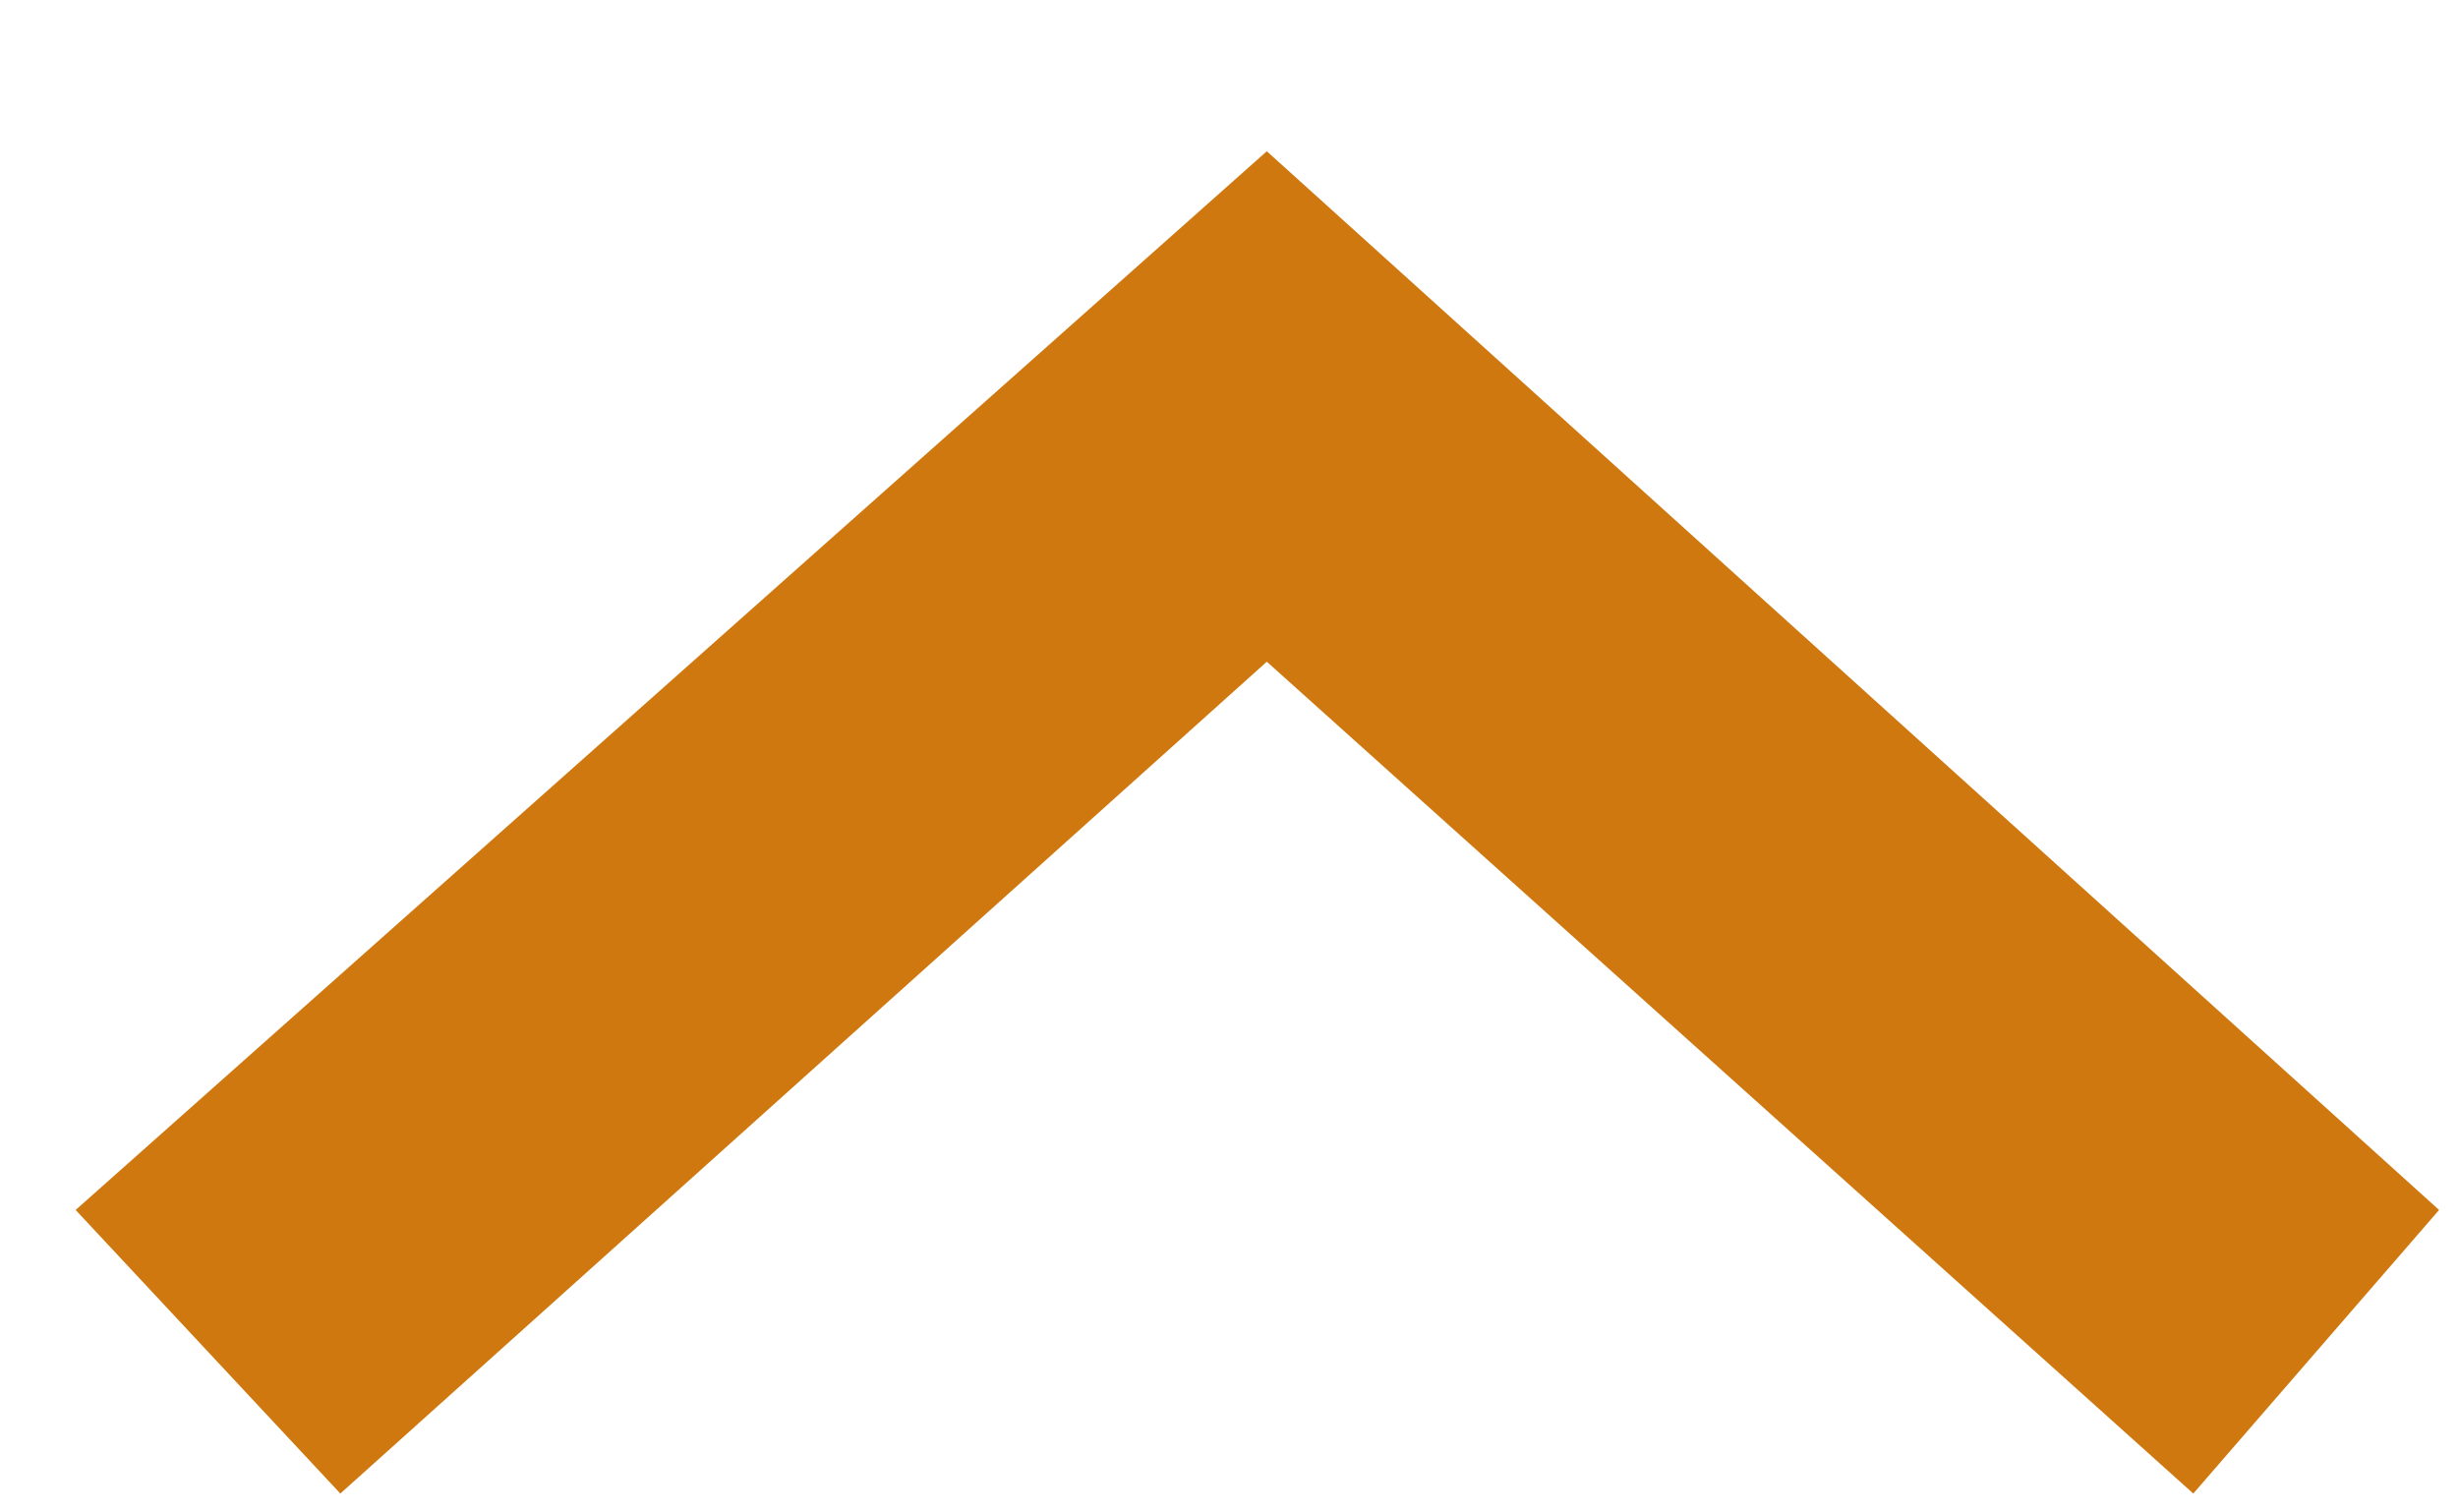
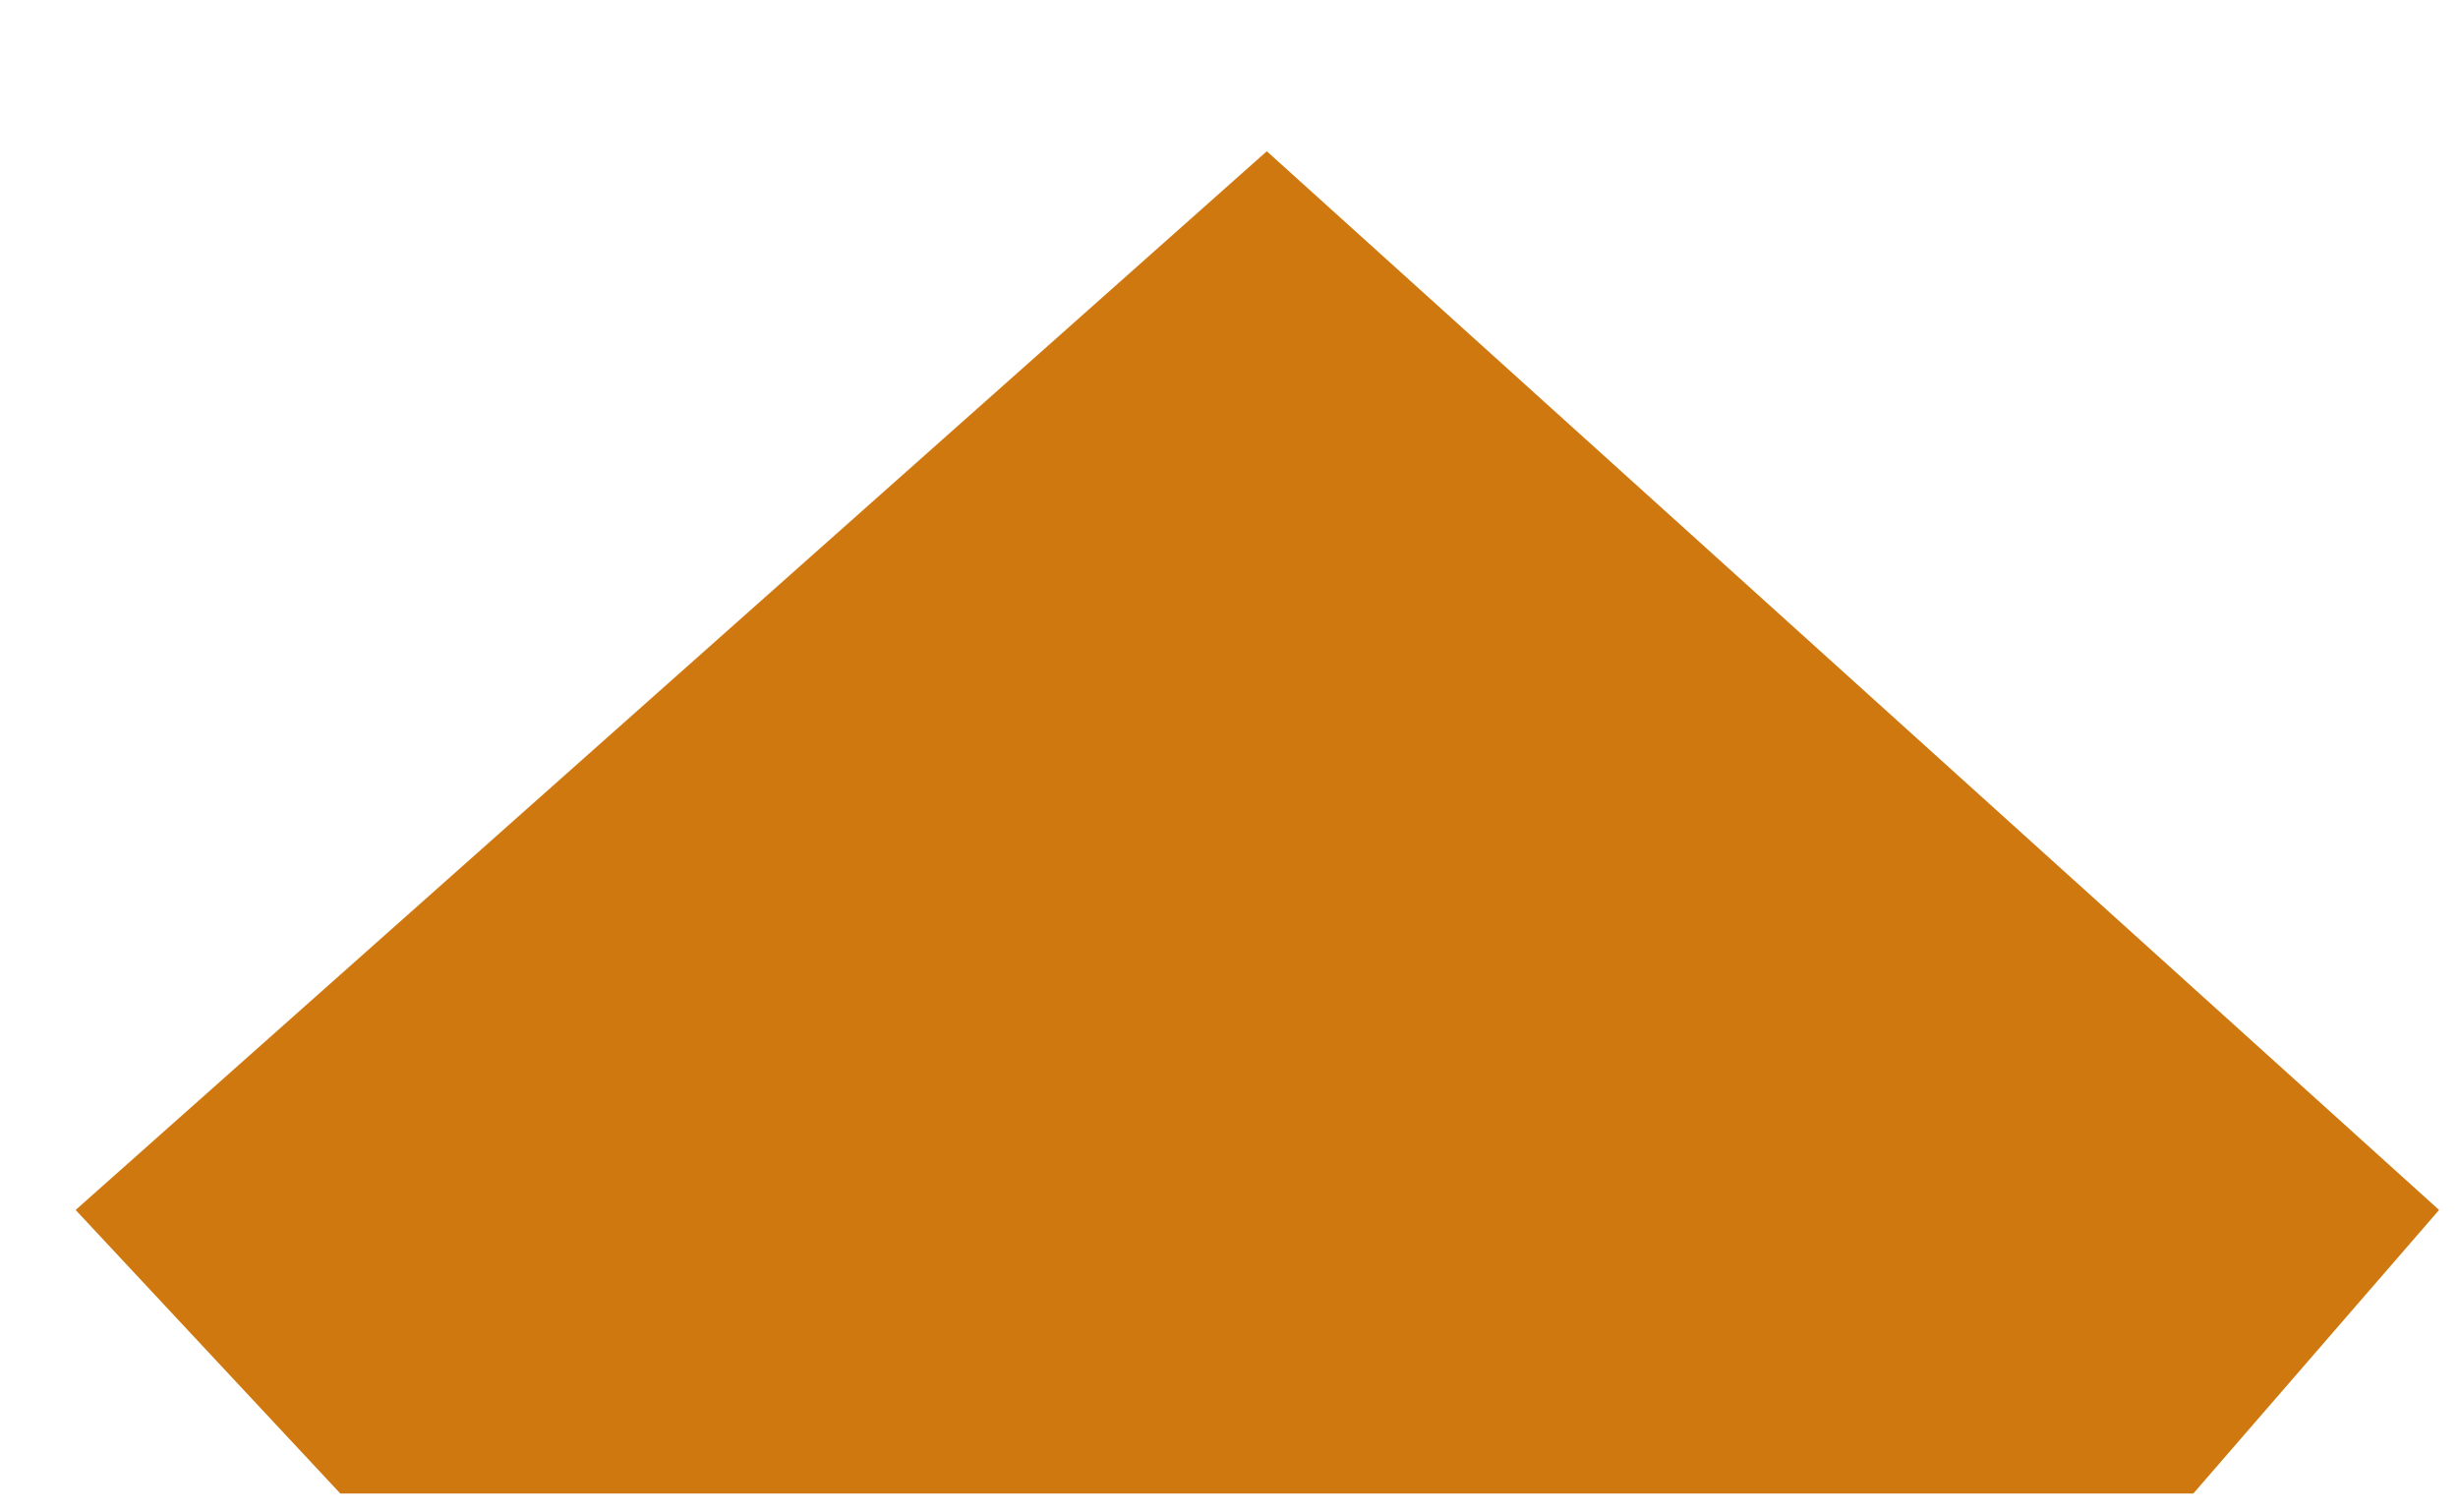
<svg xmlns="http://www.w3.org/2000/svg" version="1.1" id="Layer_1" x="0px" y="0px" viewBox="0 0 13 8" style="enable-background:new 0 0 13 8;" xml:space="preserve">
  <style type="text/css">
	.st0{fill-rule:evenodd;clip-rule:evenodd;fill:#CF780F;}
</style>
-   <path class="st0" d="M0.4,6.4l6.3-5.6l6.2,5.6l-1.3,1.5L6.7,3.5L1.8,7.9L0.4,6.4z" />
+   <path class="st0" d="M0.4,6.4l6.3-5.6l6.2,5.6l-1.3,1.5L1.8,7.9L0.4,6.4z" />
</svg>